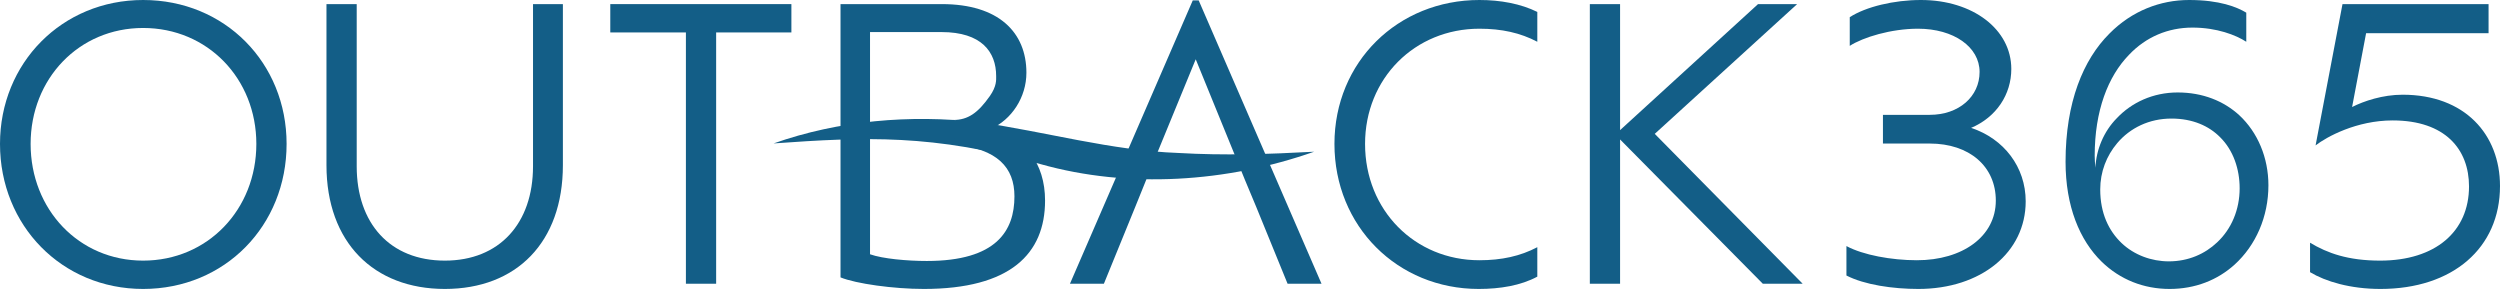
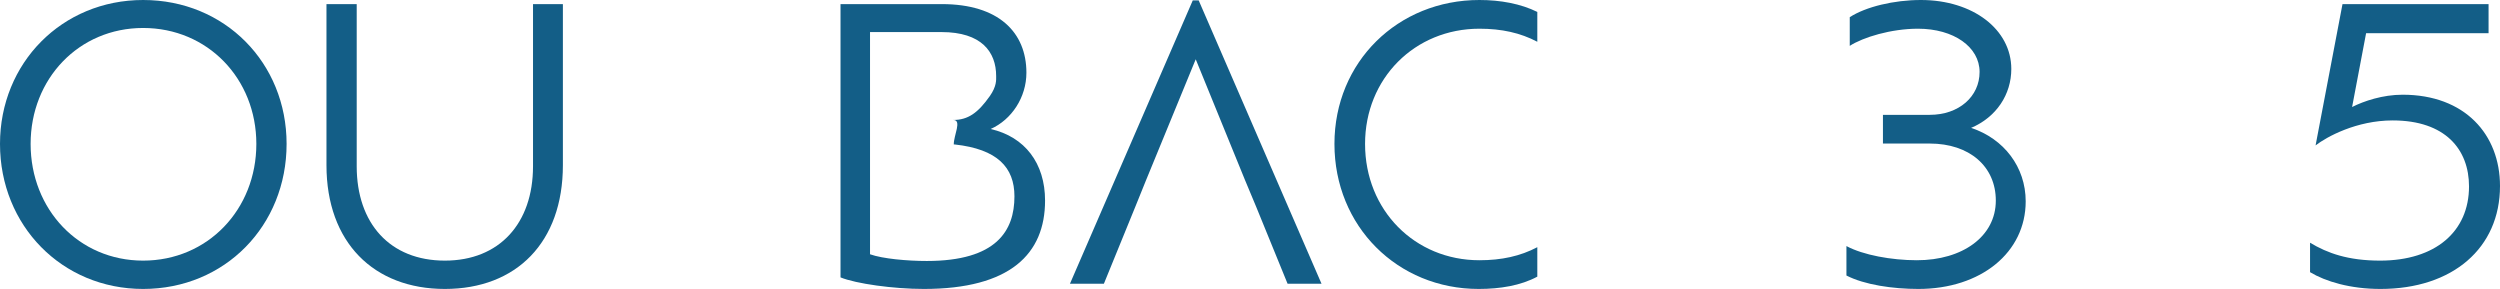
<svg xmlns="http://www.w3.org/2000/svg" width="199" height="23" viewBox="0 0 199 23" fill="none">
  <g id="Layer_1" clip-path="url(#clip0_275_2223)">
-     <path id="Vector" d="M61.577 11.417C66.758 9.588 72.447 9.104 77.927 9.728C83.289 10.49 88.429 11.986 93.839 12.178C97.382 12.385 100.96 12.276 104.604 12.077C97.682 14.512 89.844 15.042 82.823 13.063C74.288 10.657 68.834 10.897 61.577 11.417Z" fill="#135E87" />
    <path id="Vector_2" d="M20.405 11.456C20.405 6.263 16.53 2.227 11.392 2.227C6.283 2.227 2.437 6.263 2.437 11.456C2.437 16.679 6.283 20.745 11.392 20.745C16.53 20.745 20.405 16.679 20.405 11.456ZM0 11.456C0 5.017 4.933 0 11.392 0C17.91 0 22.813 5.017 22.813 11.456C22.813 17.955 17.91 23 11.392 23C4.933 23 0 17.955 0 11.456Z" fill="#135E87" />
    <path id="Vector_3" d="M25.987 13.147V0.327H28.394V13.237C28.394 17.777 31.037 20.745 35.411 20.745C39.757 20.745 42.428 17.777 42.428 13.237V0.327H44.806V13.147C44.806 19.291 41.107 23 35.411 23C29.744 23 25.987 19.291 25.987 13.147Z" fill="#135E87" />
-     <path id="Vector_4" d="M54.598 2.582H48.579V0.327H62.995V2.582H57.005V22.585H54.598V2.582Z" fill="#135E87" />
    <path id="Vector_5" d="M73.775 20.774C72.219 20.774 70.252 20.597 69.254 20.24V2.553H74.949C78.12 2.553 79.294 4.126 79.294 6.055C79.294 6.353 79.344 6.861 78.791 7.647C77.844 8.992 77.046 9.551 75.879 9.549C76.594 9.551 75.907 10.777 75.921 11.5H76.003C79.384 11.872 80.75 13.317 80.75 15.632C80.75 18.363 79.324 20.774 73.775 20.774ZM78.854 10.269C80.528 9.527 81.702 7.746 81.702 5.788C81.702 2.582 79.5 0.327 74.979 0.327H66.905V22.08C68.138 22.585 71.133 23 73.54 23C80.41 23 83.187 20.211 83.187 15.967C83.187 12.999 81.585 10.892 78.854 10.269Z" fill="#135E87" />
    <path id="Vector_6" d="M95.415 0.03H94.945L85.169 22.584H87.87L90.365 16.471C90.649 15.768 90.933 15.066 91.217 14.364L95.18 4.719L99.115 14.364C99.408 15.066 99.702 15.768 99.996 16.471L102.491 22.584H105.192L95.415 0.03Z" fill="#135E87" />
    <path id="Vector_7" d="M122.37 22.021C121.049 22.733 119.405 23 117.702 23C111.243 23 106.222 18.014 106.222 11.456C106.222 4.927 111.272 0 117.76 0C119.434 0 121.049 0.297 122.37 0.95V3.325C121.02 2.612 119.523 2.285 117.76 2.285C112.623 2.285 108.659 6.233 108.659 11.456C108.659 16.738 112.623 20.715 117.76 20.715C119.523 20.715 121.02 20.389 122.37 19.676V22.021Z" fill="#135E87" />
-     <path id="Vector_8" d="M140.32 22.585L128.958 11.1V22.585H126.551V0.327H128.958V10.358L139.939 0.327H143.051L131.718 10.655L143.491 22.585H140.32Z" fill="#135E87" />
    <path id="Vector_9" d="M161.245 16.026C161.245 20.092 157.692 23 152.701 23C150.675 23 148.415 22.674 146.976 21.931V19.587C148.297 20.299 150.558 20.715 152.583 20.715C156.224 20.715 158.867 18.816 158.867 15.967C158.867 13.237 156.753 11.426 153.611 11.426H149.882V9.141H153.611C155.93 9.141 157.575 7.687 157.575 5.728C157.575 3.74 155.52 2.285 152.672 2.285C150.529 2.285 148.297 2.968 147.24 3.651V1.366C148.532 0.535 150.763 0 152.907 0C157.046 0 160.1 2.345 160.1 5.49C160.1 7.509 158.925 9.319 156.9 10.18C159.512 11.04 161.245 13.296 161.245 16.026Z" fill="#135E87" />
-     <path id="Vector_10" d="M178.276 14.987C178.276 13.473 177.777 11.96 176.72 10.922C175.839 10.031 174.547 9.438 172.844 9.438C171.082 9.438 169.556 10.18 168.528 11.396C167.677 12.405 167.178 13.681 167.178 15.076C167.178 16.976 167.853 18.37 168.88 19.35C169.879 20.299 171.258 20.804 172.638 20.804C174.194 20.804 175.516 20.211 176.485 19.291C177.63 18.222 178.276 16.678 178.276 14.987ZM180.566 14.749C180.566 17.243 179.568 19.528 177.865 21.071C176.514 22.288 174.753 23 172.698 23C170.642 23 168.763 22.258 167.295 20.834C165.533 19.113 164.418 16.412 164.418 12.88C164.418 8.132 165.827 4.749 167.912 2.672C169.702 0.861 171.964 0 174.254 0C176.69 0 178.07 0.564 178.804 1.009V3.325C177.982 2.79 176.456 2.196 174.518 2.196C172.58 2.196 170.818 2.938 169.468 4.363C167.794 6.084 166.737 8.815 166.737 12.405C166.737 12.732 166.766 13.029 166.796 13.355C166.855 11.901 167.471 10.447 168.499 9.408C169.673 8.162 171.376 7.36 173.343 7.36C175.34 7.36 177.013 8.043 178.246 9.171C179.714 10.535 180.566 12.554 180.566 14.749Z" fill="#135E87" />
    <path id="Vector_11" d="M199 14.809C199 19.736 195.242 23 189.487 23C187.08 23 185.113 22.407 183.88 21.665V19.32C185.259 20.151 186.904 20.745 189.458 20.745C193.862 20.745 196.534 18.43 196.534 14.839C196.534 11.901 194.655 9.586 190.456 9.586C187.579 9.586 185.201 10.892 184.32 11.574L186.463 0.327H198.09V2.642H188.342L187.227 8.518C188.166 8.043 189.663 7.539 191.249 7.539C196.211 7.539 199 10.714 199 14.809Z" fill="#135E87" />
  </g>
  <defs>
    <clipPath id="clip0_275_2223">
      <rect width="199" height="23" fill="white" />
    </clipPath>
  </defs>
</svg>